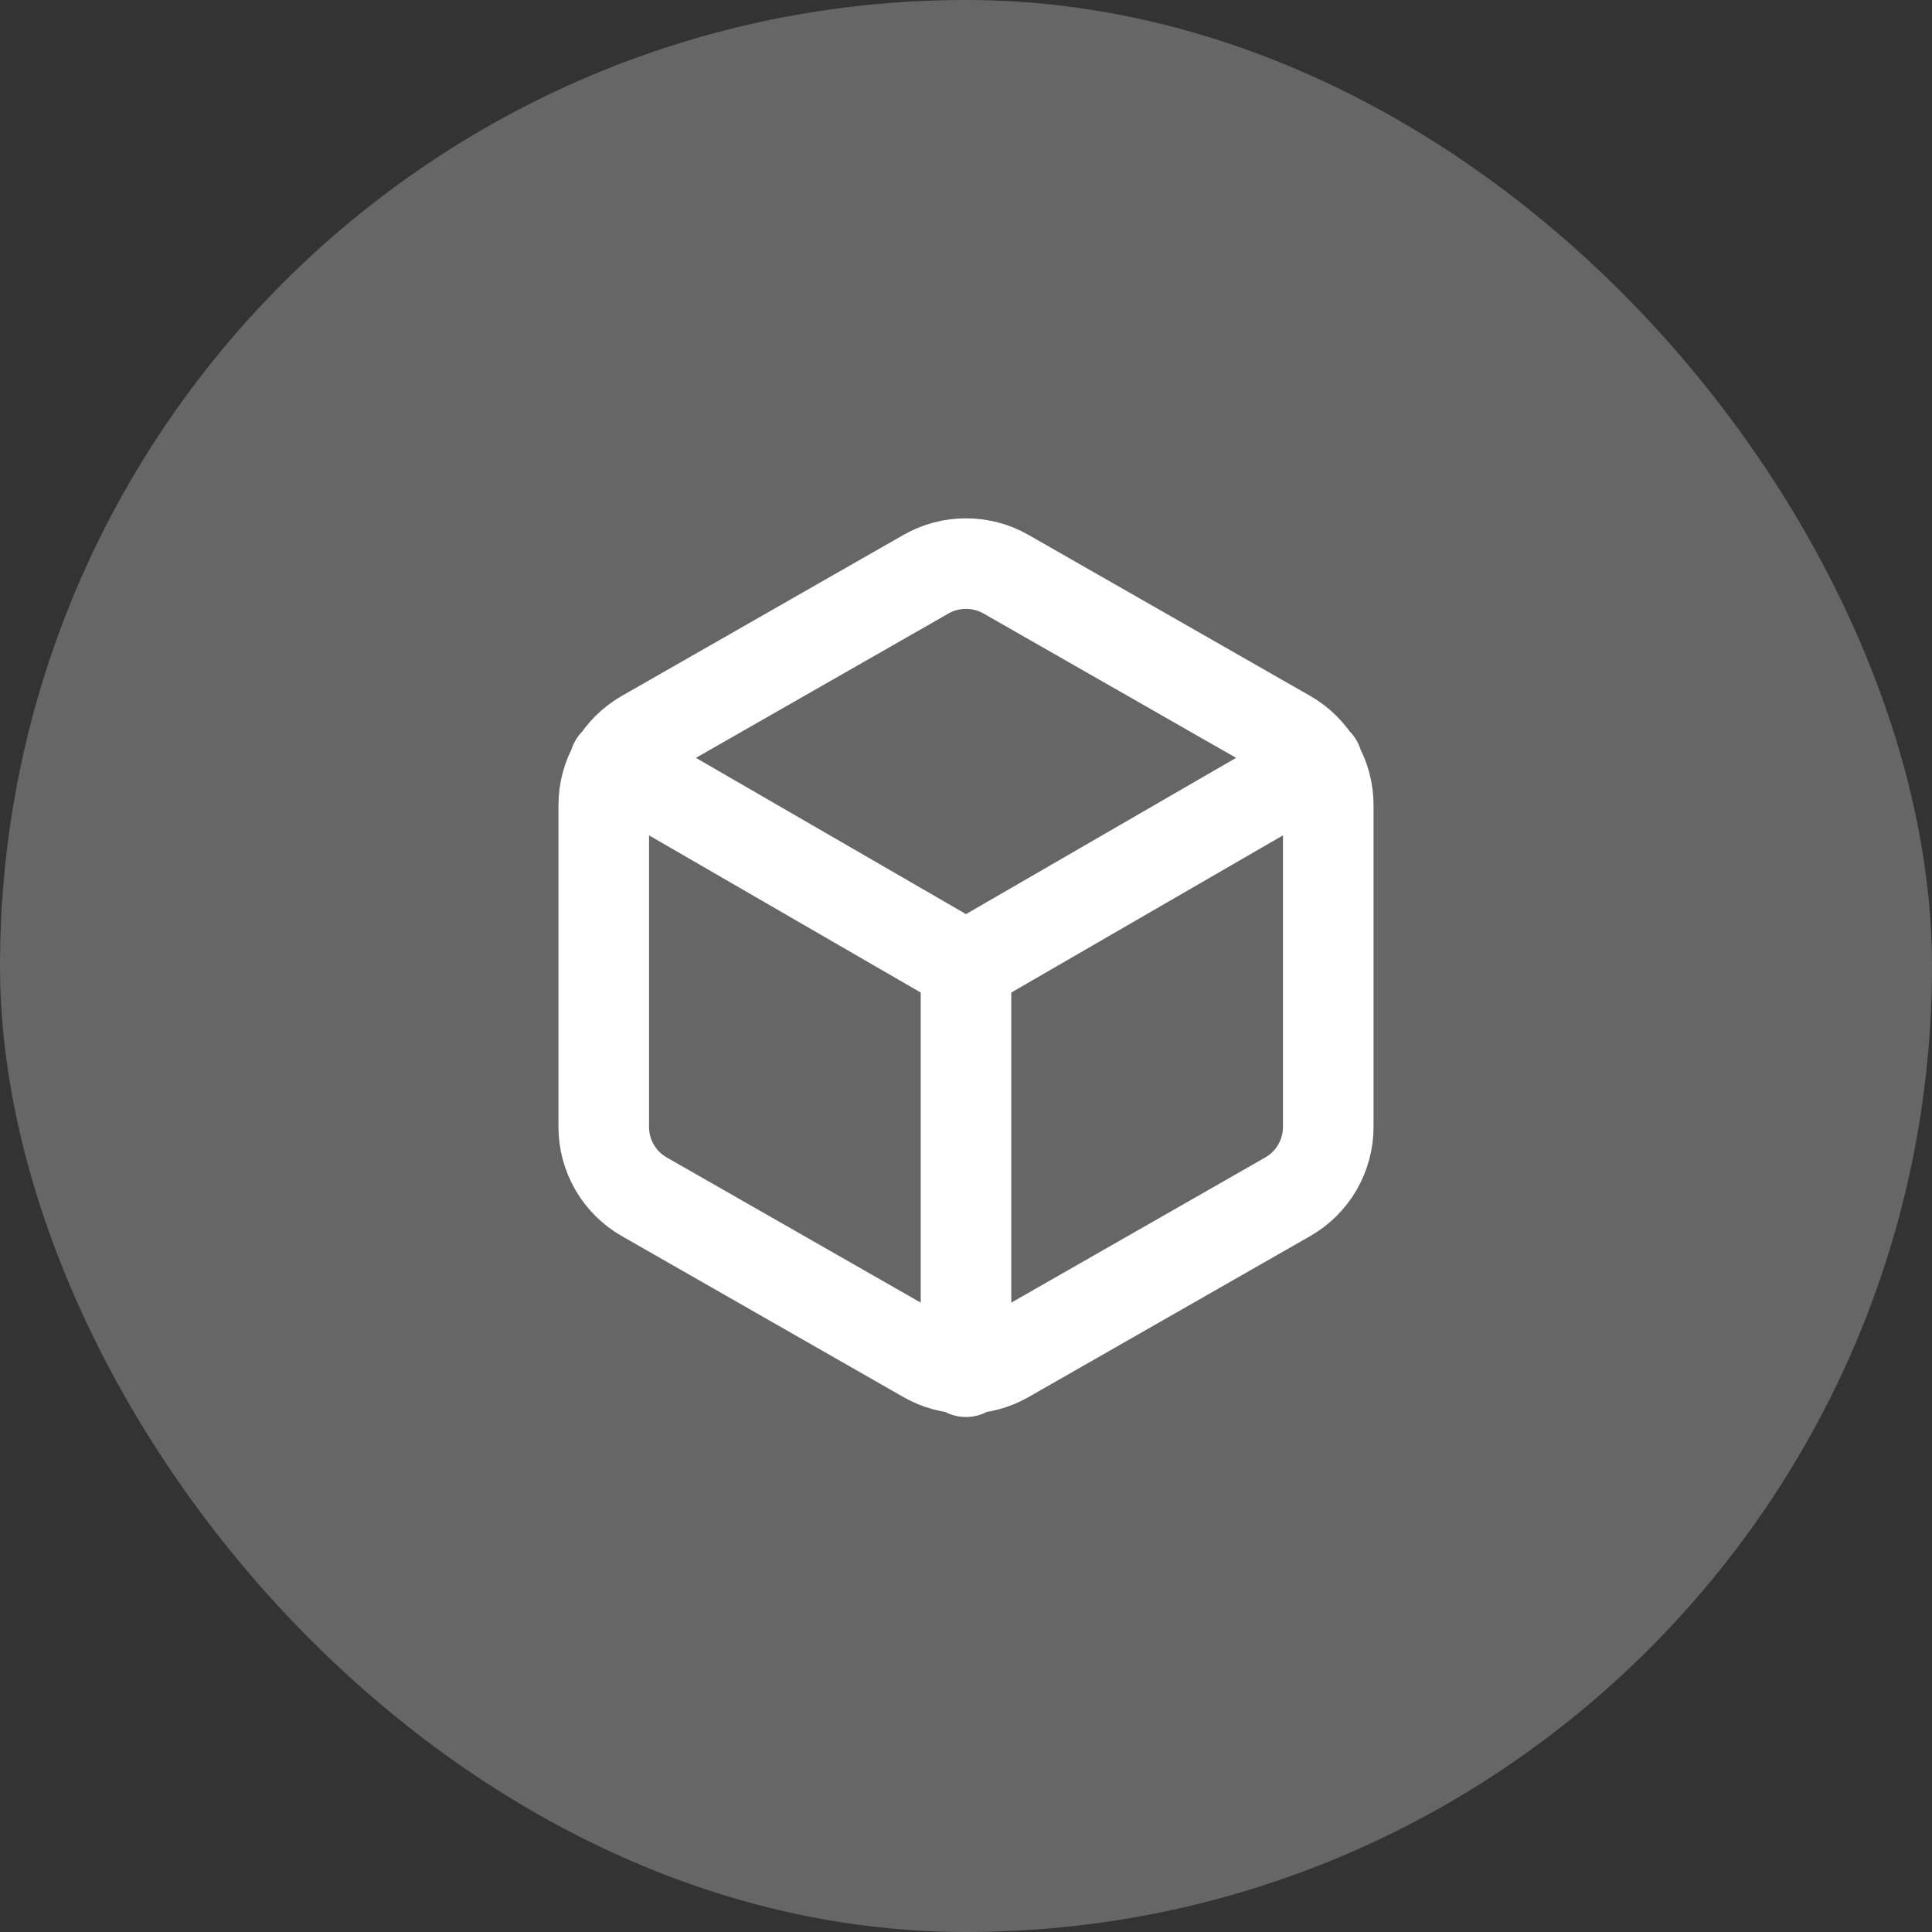
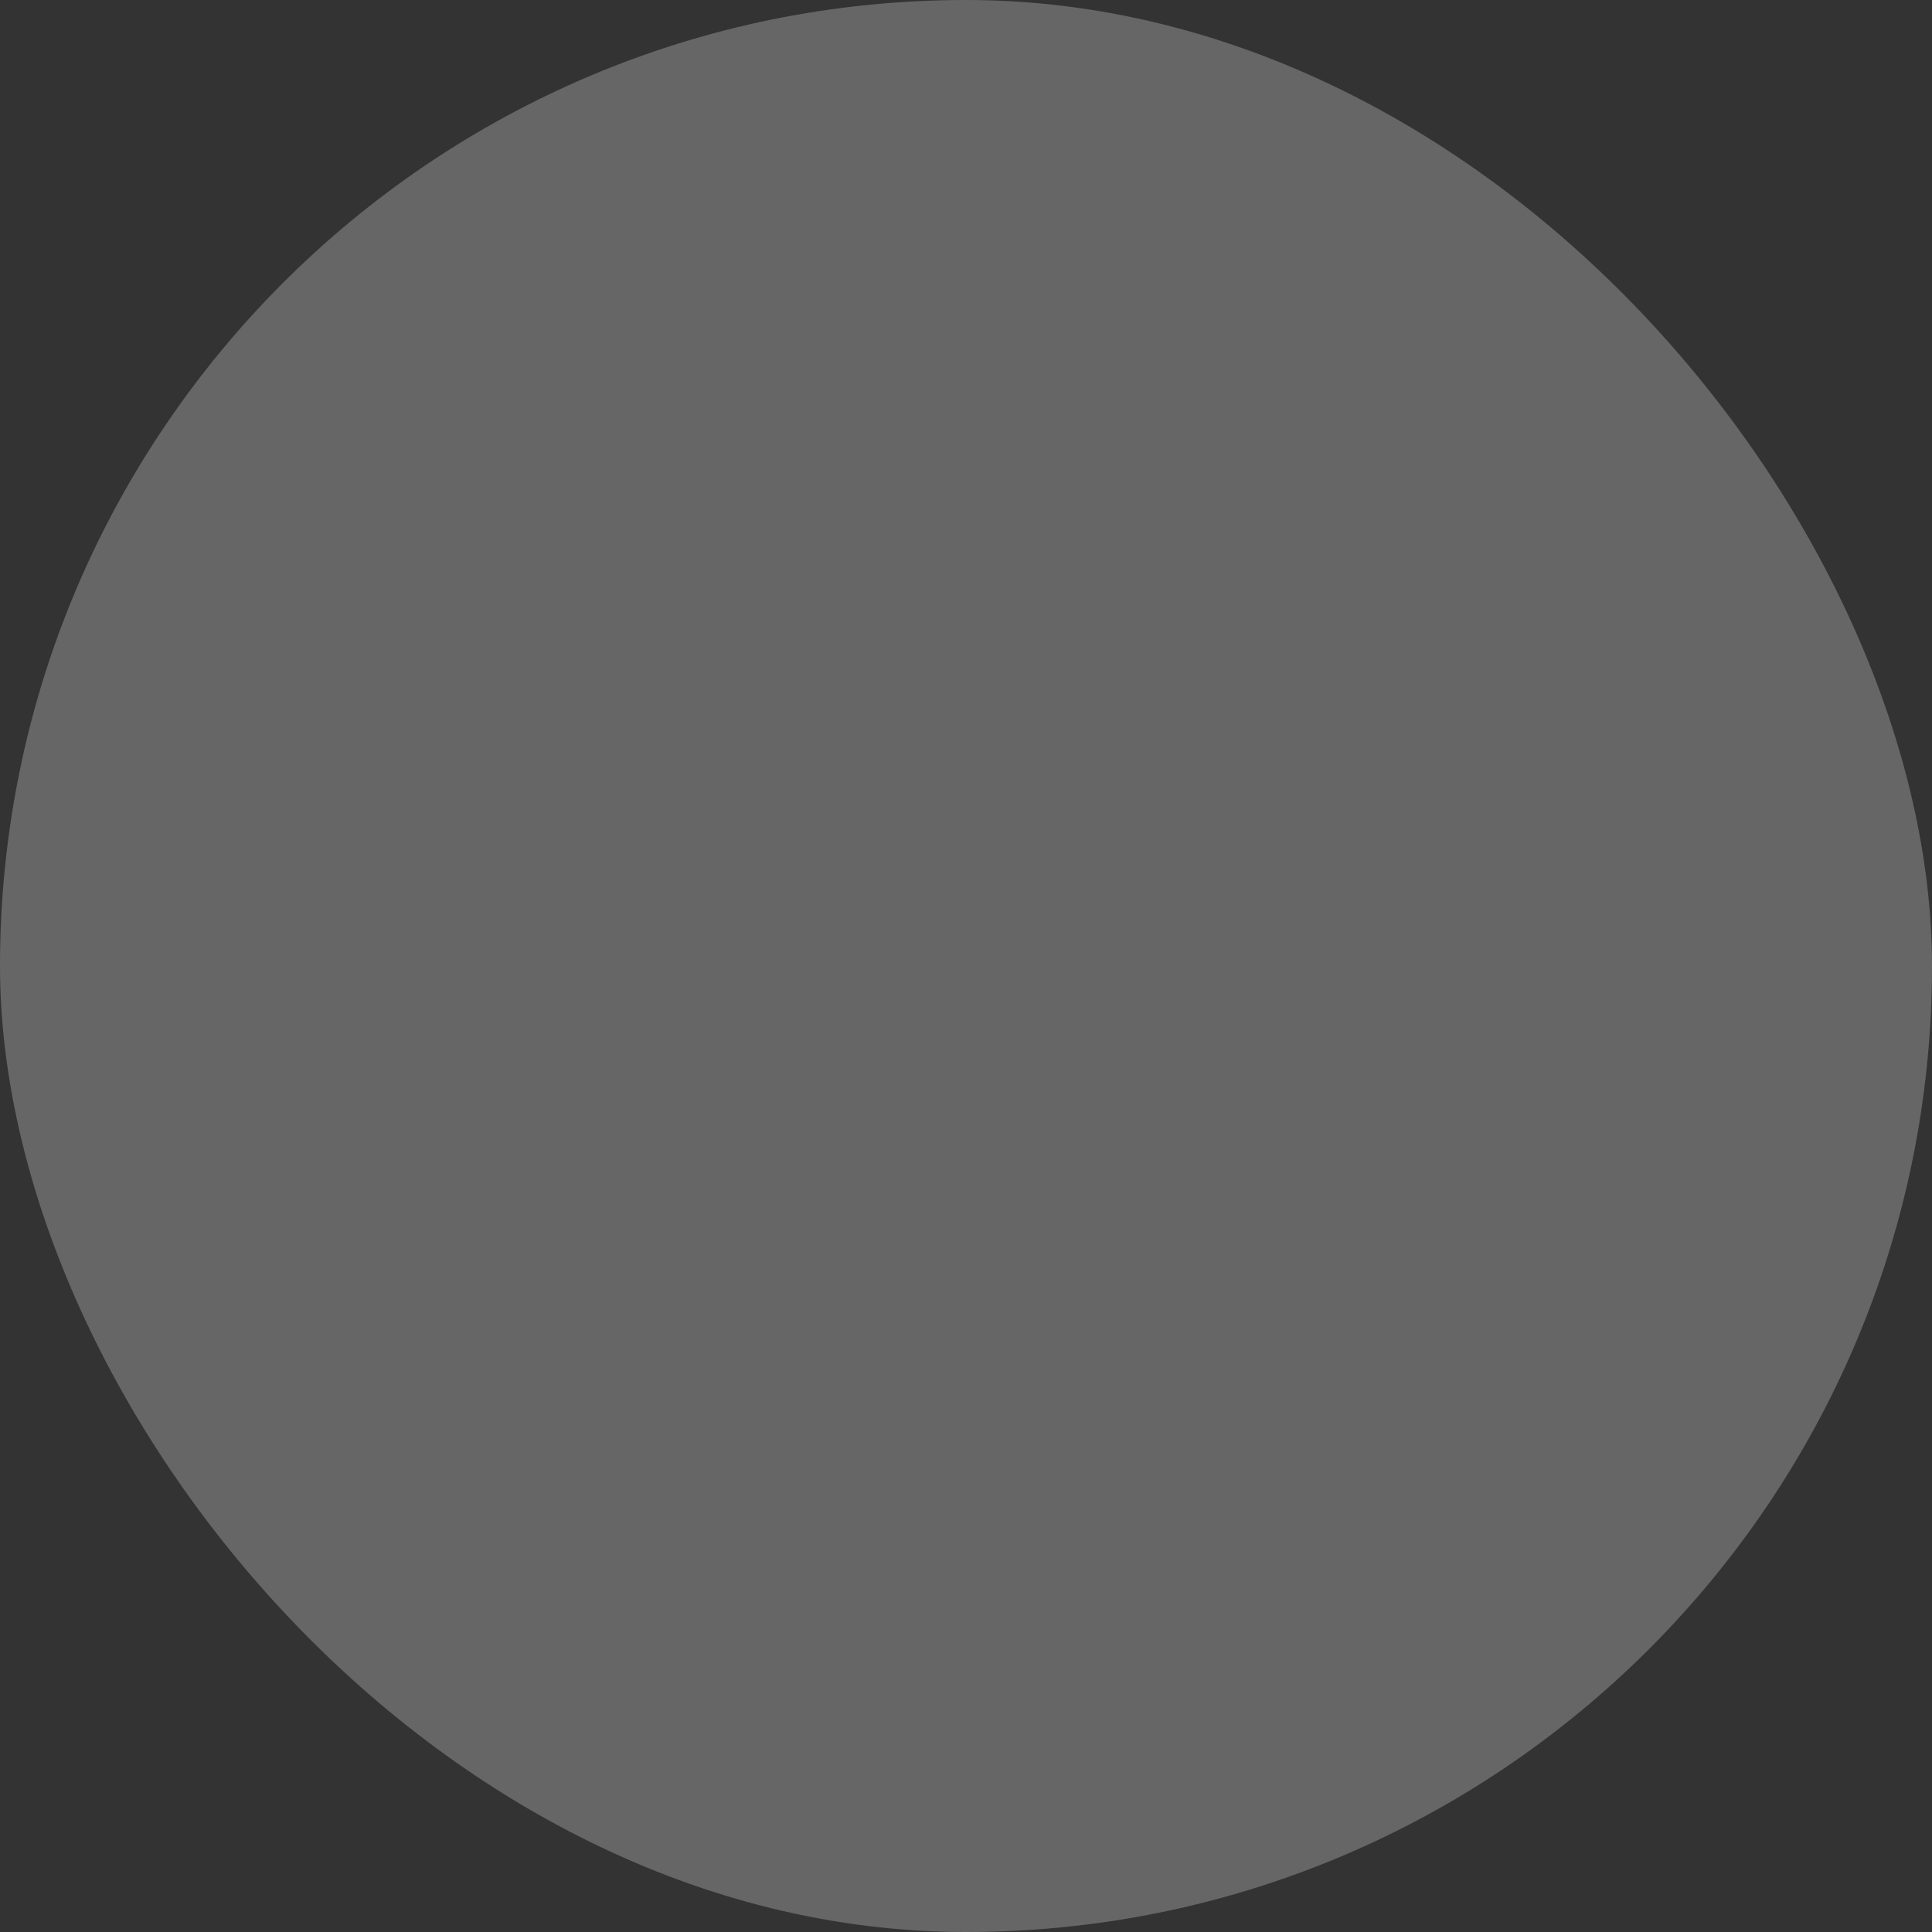
<svg xmlns="http://www.w3.org/2000/svg" width="32" height="32" viewBox="0 0 32 32" fill="none">
  <rect x="0" y="0" width="32" height="32" fill="#333333" stroke="none" />
  <rect width="32" height="32" rx="16" fill="white" fill-opacity="0.25" />
-   <path d="M10.18 12.64L16 16.007L21.82 12.64M16 22.72V16M22 18.667V13.333C22 13.1 21.938 12.87 21.821 12.668C21.704 12.465 21.536 12.297 21.333 12.18L16.667 9.513C16.464 9.396 16.234 9.335 16 9.335C15.766 9.335 15.536 9.396 15.333 9.513L10.667 12.18C10.464 12.297 10.296 12.465 10.179 12.668C10.062 12.87 10 13.1 10 13.333V18.667C10 18.901 10.062 19.13 10.179 19.333C10.296 19.535 10.464 19.703 10.667 19.82L15.333 22.487C15.536 22.604 15.766 22.665 16 22.665C16.234 22.665 16.464 22.604 16.667 22.487L21.333 19.82C21.536 19.703 21.704 19.535 21.821 19.333C21.938 19.13 22 18.901 22 18.667Z" stroke="white" stroke-width="1.5" stroke-linecap="round" stroke-linejoin="round" />
</svg>